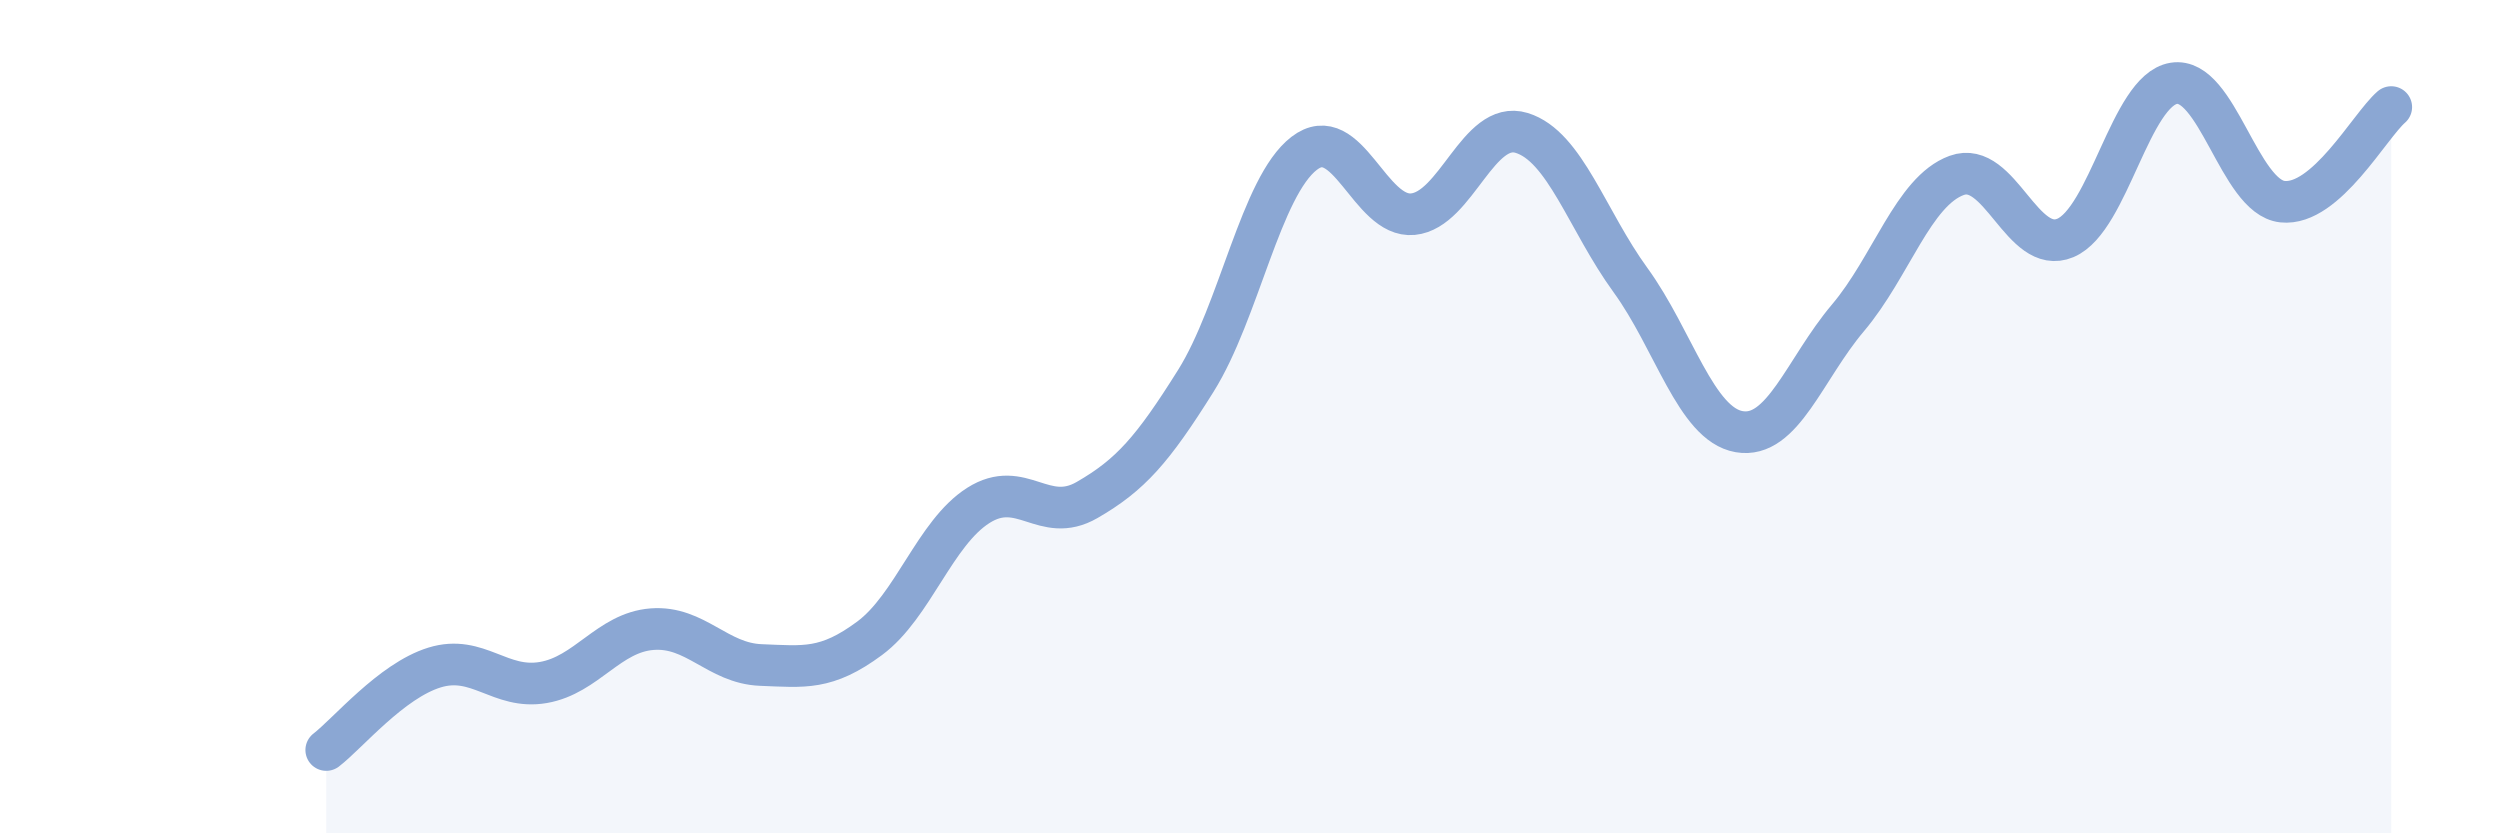
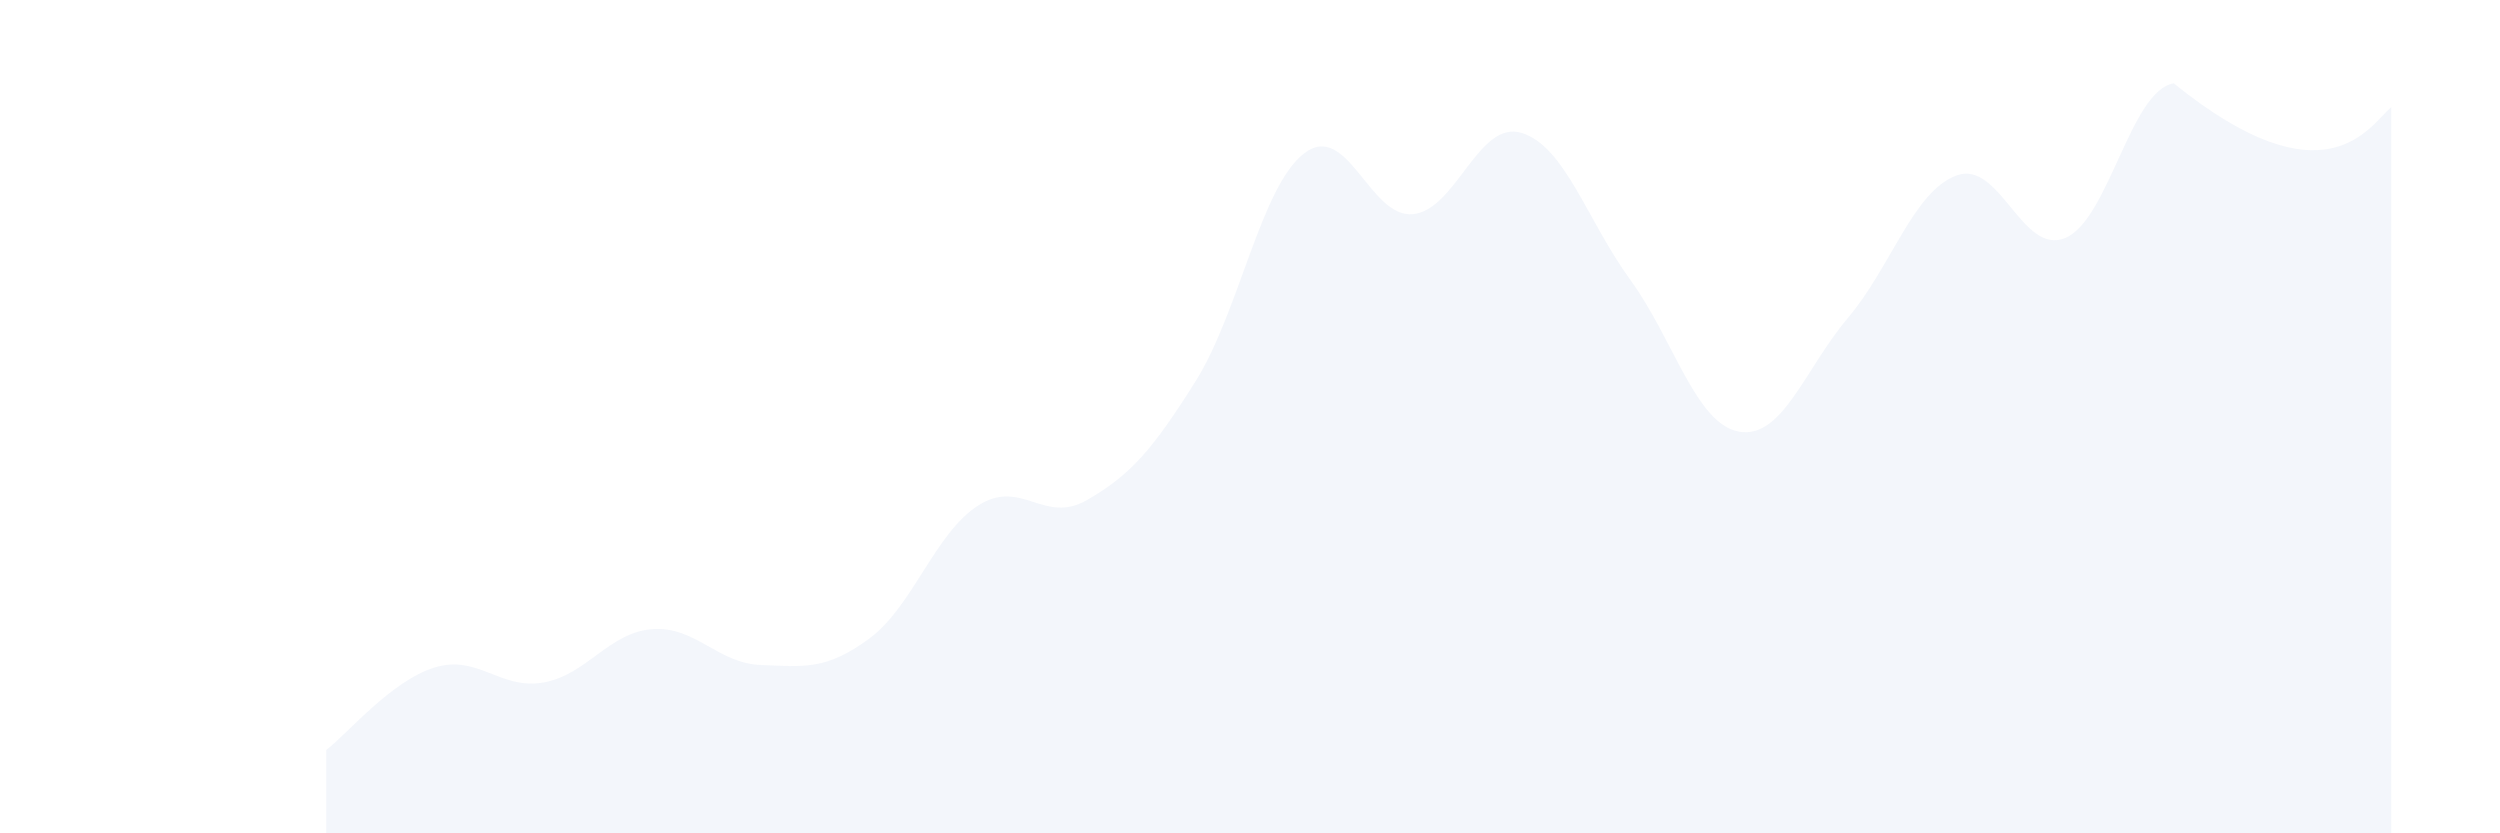
<svg xmlns="http://www.w3.org/2000/svg" width="60" height="20" viewBox="0 0 60 20">
-   <path d="M 7.83,18 C 8.35,17.6 9.39,16.34 10.43,16.02 C 11.47,15.7 12,16.56 13.04,16.38 C 14.08,16.2 14.61,15.18 15.65,15.1 C 16.69,15.02 17.22,15.92 18.26,15.96 C 19.3,16 19.83,16.09 20.87,15.32 C 21.91,14.55 22.44,12.79 23.48,12.13 C 24.52,11.47 25.05,12.6 26.09,12 C 27.13,11.4 27.66,10.8 28.7,9.14 C 29.74,7.48 30.26,4.48 31.3,3.68 C 32.34,2.88 32.87,5.24 33.91,5.14 C 34.95,5.04 35.48,2.87 36.52,3.19 C 37.56,3.51 38.09,5.29 39.13,6.72 C 40.17,8.15 40.7,10.18 41.74,10.36 C 42.78,10.54 43.31,8.86 44.35,7.63 C 45.39,6.4 45.92,4.59 46.96,4.21 C 48,3.83 48.53,6.15 49.57,5.71 C 50.61,5.27 51.13,2.17 52.17,2 C 53.21,1.83 53.74,4.73 54.78,4.84 C 55.82,4.95 56.87,3.02 57.39,2.57L57.39 20L7.83 20Z" fill="#8ba7d3" opacity="0.1" stroke-linecap="round" stroke-linejoin="round" />
-   <path d="M 7.83,18 C 8.35,17.6 9.39,16.34 10.43,16.02 C 11.47,15.7 12,16.56 13.04,16.38 C 14.08,16.2 14.61,15.18 15.65,15.1 C 16.69,15.02 17.22,15.92 18.26,15.96 C 19.3,16 19.83,16.09 20.87,15.32 C 21.91,14.55 22.44,12.79 23.48,12.13 C 24.52,11.47 25.05,12.6 26.09,12 C 27.13,11.4 27.66,10.8 28.7,9.14 C 29.74,7.48 30.26,4.48 31.3,3.68 C 32.34,2.88 32.87,5.24 33.91,5.14 C 34.95,5.04 35.48,2.87 36.52,3.19 C 37.56,3.51 38.09,5.29 39.13,6.72 C 40.17,8.15 40.7,10.18 41.74,10.36 C 42.78,10.54 43.31,8.86 44.35,7.63 C 45.39,6.4 45.92,4.59 46.96,4.21 C 48,3.83 48.53,6.15 49.57,5.71 C 50.61,5.27 51.13,2.17 52.17,2 C 53.21,1.83 53.74,4.73 54.78,4.84 C 55.82,4.95 56.87,3.02 57.39,2.57" stroke="#8ba7d3" stroke-width="1" fill="none" stroke-linecap="round" stroke-linejoin="round" />
+   <path d="M 7.83,18 C 8.35,17.6 9.39,16.34 10.43,16.02 C 11.47,15.7 12,16.56 13.04,16.38 C 14.08,16.2 14.61,15.18 15.65,15.1 C 16.69,15.02 17.22,15.92 18.26,15.96 C 19.3,16 19.83,16.09 20.87,15.32 C 21.91,14.55 22.44,12.79 23.48,12.13 C 24.52,11.47 25.05,12.6 26.09,12 C 27.13,11.4 27.66,10.8 28.7,9.14 C 29.74,7.48 30.26,4.48 31.3,3.68 C 32.34,2.88 32.87,5.24 33.91,5.14 C 34.95,5.04 35.48,2.87 36.52,3.19 C 37.56,3.51 38.09,5.29 39.13,6.72 C 40.17,8.15 40.7,10.18 41.74,10.36 C 42.78,10.54 43.31,8.86 44.35,7.63 C 45.39,6.4 45.92,4.59 46.96,4.21 C 48,3.83 48.53,6.15 49.57,5.71 C 50.61,5.27 51.13,2.17 52.17,2 C 55.82,4.95 56.87,3.02 57.39,2.57L57.39 20L7.83 20Z" fill="#8ba7d3" opacity="0.1" stroke-linecap="round" stroke-linejoin="round" />
</svg>